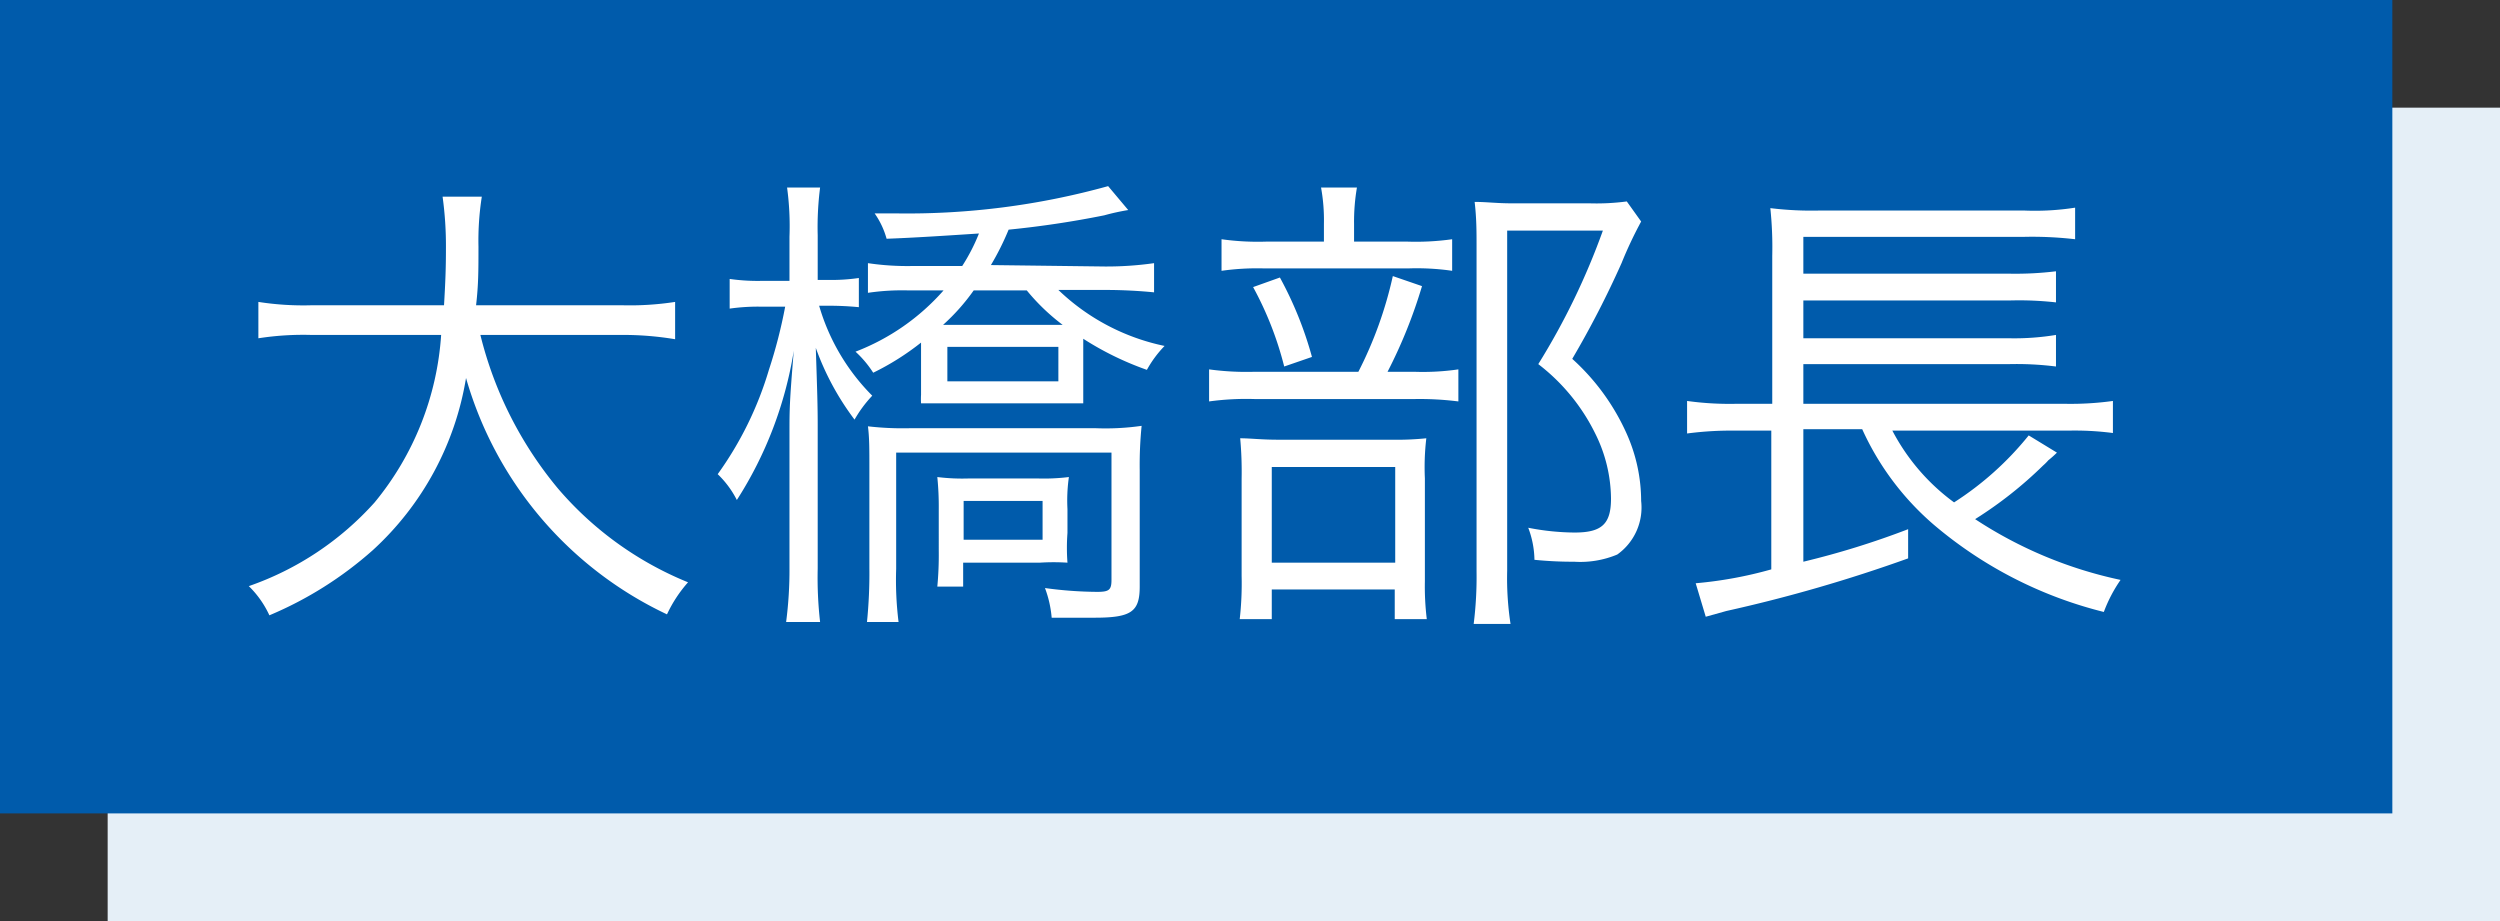
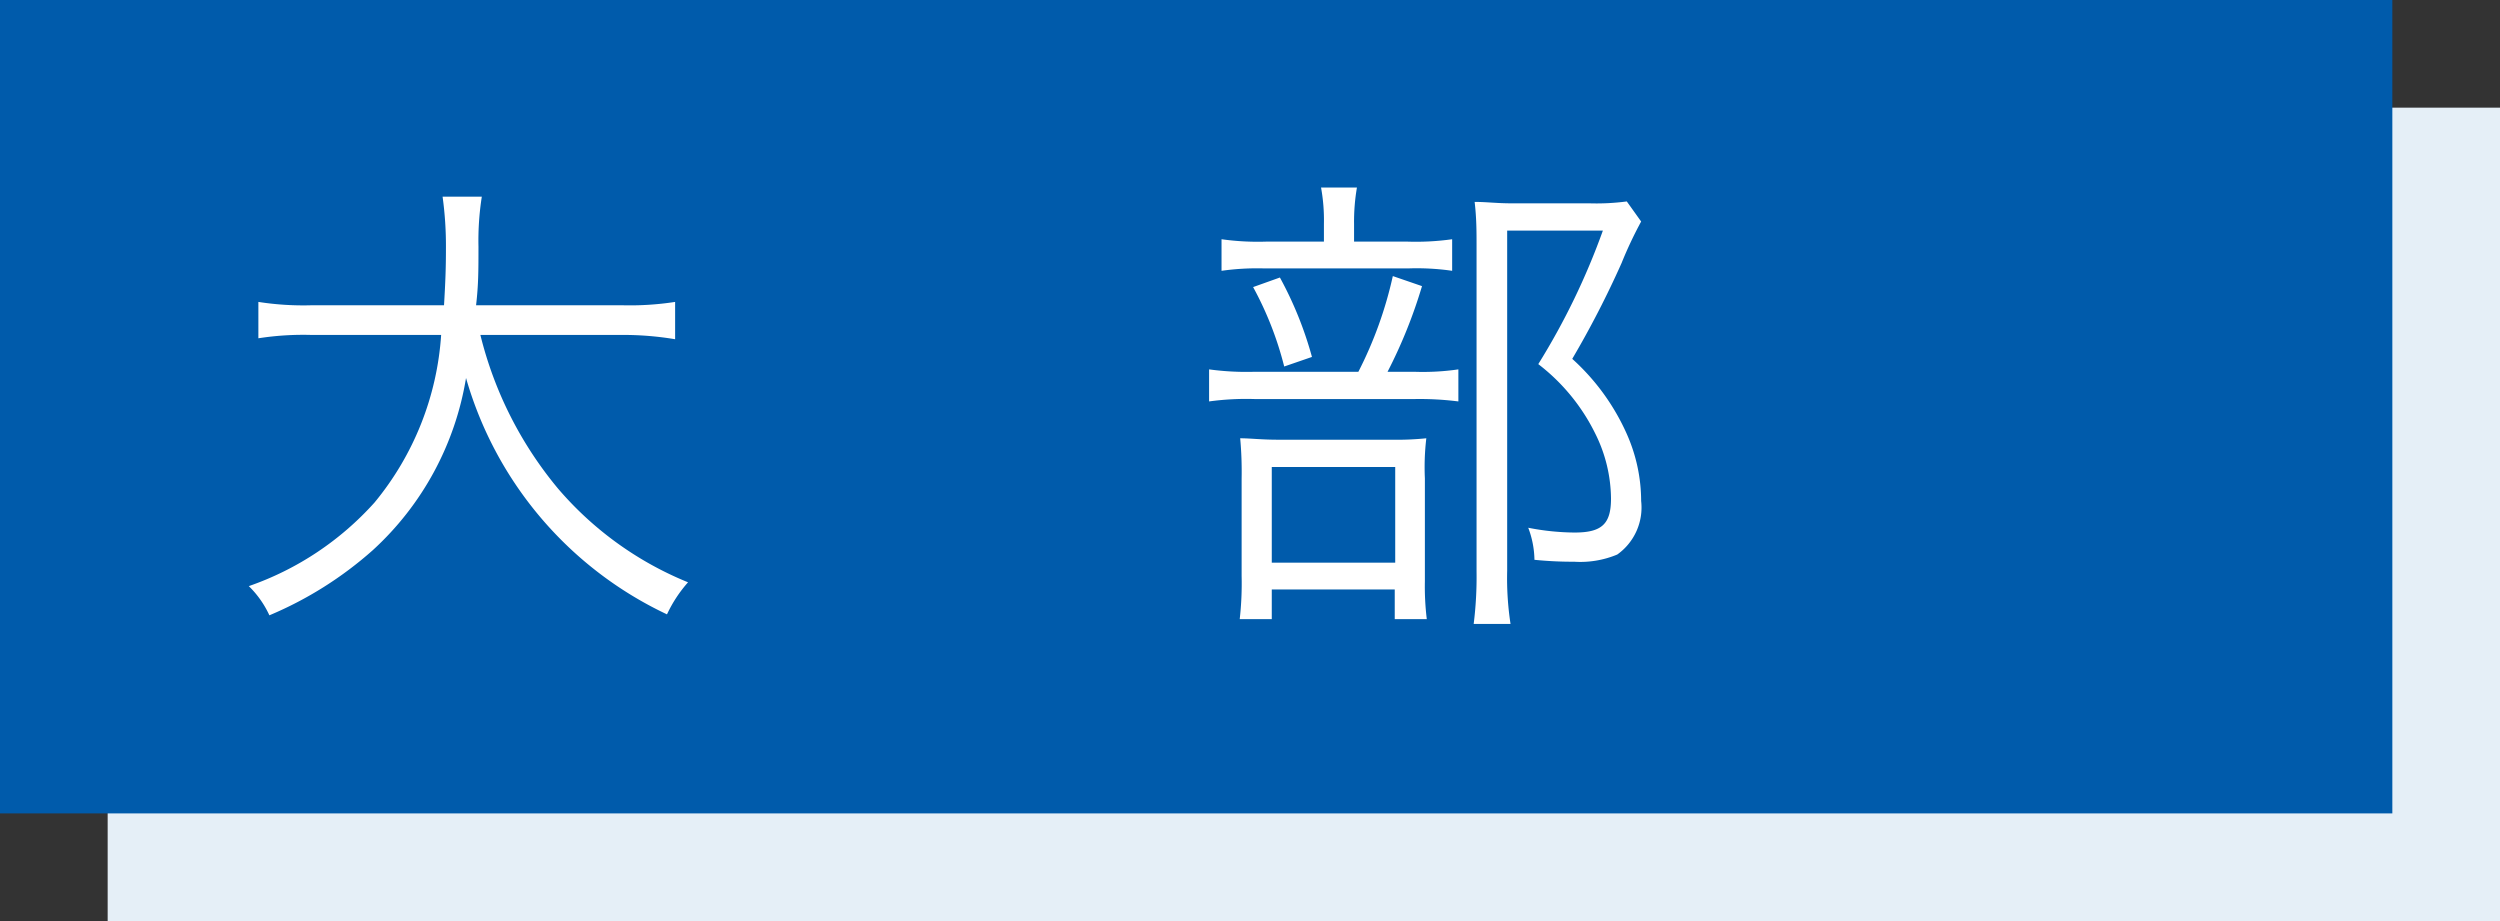
<svg xmlns="http://www.w3.org/2000/svg" viewBox="0 0 104.5 38.5">
  <rect x="0" y="0" width="104.5" height="38.5" fill="#333333" stroke="none" />
  <defs>
    <style>.cls-1{fill:#e5eff7;}.cls-2{fill:#005bab;}.cls-3{fill:#fff;}</style>
  </defs>
  <title>Asset 1</title>
  <g id="Layer_2" data-name="Layer 2">
    <g id="main">
      <rect class="cls-1" x="4.5" y="4.5" width="100" height="34" />
      <rect class="cls-2" width="100" height="34" />
      <path class="cls-3" d="M20.08,14a16,16,0,0,0,3.26,6.44,14.17,14.17,0,0,0,5.42,3.9,5.57,5.57,0,0,0-.88,1.34,15.69,15.69,0,0,1-8.4-9.88A12.47,12.47,0,0,1,15.58,23a15.58,15.58,0,0,1-4.32,2.72,4.08,4.08,0,0,0-.86-1.22A12.61,12.61,0,0,0,15.66,21a12.28,12.28,0,0,0,2.78-7H13a12.19,12.19,0,0,0-2.2.14V12.62a12.15,12.15,0,0,0,2.24.14h5.52c.06-1,.08-1.58.08-2.36a15,15,0,0,0-.14-2.18h1.64A11.86,11.86,0,0,0,20,10.3c0,1,0,1.6-.1,2.46H26a12.34,12.34,0,0,0,2.22-.14v1.56A13.1,13.1,0,0,0,26,14Z" />
-       <path class="cls-3" d="M33,9.9a12,12,0,0,0-.1-2.06h1.38a13.05,13.05,0,0,0-.1,2v1.86h.42a7.79,7.79,0,0,0,1.3-.08v1.22a12.79,12.79,0,0,0-1.28-.06h-.38a8.79,8.79,0,0,0,2.22,3.76,5.22,5.22,0,0,0-.74,1,11.28,11.28,0,0,1-1.62-3c.06,1.8.08,2.44.08,3.22v6A16.38,16.38,0,0,0,34.28,26H32.86A16.78,16.78,0,0,0,33,23.72v-5.6c0-1,0-1.28.18-3.46A16.29,16.29,0,0,1,30.8,20.9a4,4,0,0,0-.8-1.08,14.54,14.54,0,0,0,2.14-4.36,20.71,20.71,0,0,0,.68-2.64h-.94a8.41,8.41,0,0,0-1.38.08V11.66a8.4,8.4,0,0,0,1.38.08H33Zm13.2,1.24A14.21,14.21,0,0,0,48.24,11v1.22c-.6-.06-1.32-.1-2-.1h-2a9.07,9.07,0,0,0,4.44,2.34,4.64,4.64,0,0,0-.74,1,12.7,12.7,0,0,1-2.66-1.3v1.38c0,.44,0,.88,0,1.32-.36,0-.78,0-1.36,0H39.86c-.58,0-1,0-1.36,0a3.06,3.06,0,0,1,0-.36c0-.16,0-.54,0-1V14.32a10.94,10.94,0,0,1-2,1.26,4.4,4.4,0,0,0-.74-.88,9.37,9.37,0,0,0,3.68-2.56H38a9.75,9.75,0,0,0-1.72.1V11a11.19,11.19,0,0,0,1.8.12h2.14a7.81,7.81,0,0,0,.7-1.36c-1.52.1-2.76.18-3.86.22a3.44,3.44,0,0,0-.5-1.06c.4,0,.72,0,.9,0a31.34,31.34,0,0,0,8.86-1.14l.84,1a9.45,9.45,0,0,0-1,.22,40.45,40.45,0,0,1-4,.6,11.15,11.15,0,0,1-.74,1.48ZM36.24,26a20.32,20.32,0,0,0,.1-2.24V19.62c0-.9,0-1.32-.06-1.8A12.61,12.61,0,0,0,38,17.9h7.82a10.53,10.53,0,0,0,1.9-.1,16.4,16.4,0,0,0-.08,1.86v4.86c0,1.06-.36,1.3-1.9,1.3-.6,0-.82,0-1.78,0a4.62,4.62,0,0,0-.28-1.24,16.57,16.57,0,0,0,2.18.16c.5,0,.6-.08.6-.5V18.92h-9v4.86a14.13,14.13,0,0,0,.1,2.22Zm3-4.7a12.48,12.48,0,0,0-.06-1.36A8.39,8.39,0,0,0,40.5,20h2.88a8.42,8.42,0,0,0,1.3-.06,6.85,6.85,0,0,0-.06,1.34v1a8.32,8.32,0,0,0,0,1.24,8.93,8.93,0,0,0-1.16,0H40.26v1H39.18a14.12,14.12,0,0,0,.06-1.5Zm1.46-9.16a8.62,8.62,0,0,1-1.28,1.44h5a8.66,8.66,0,0,1-1.5-1.44Zm-1.1,3.8h4.64V14.5H39.6Zm.68,6.62h3.3V20.94h-3.3Z" />
      <path class="cls-3" d="M59.1,15.54a10.29,10.29,0,0,0,1.86-.1v1.34a12.84,12.84,0,0,0-1.82-.1h-6.7a11.4,11.4,0,0,0-1.9.1V15.44a11.52,11.52,0,0,0,1.92.1h4.32a16.61,16.61,0,0,0,1.44-4l1.22.42A20.7,20.7,0,0,1,58,15.54Zm-.26-5.44A10.85,10.85,0,0,0,60.7,10v1.32a10.28,10.28,0,0,0-1.84-.1h-6a10.61,10.61,0,0,0-1.8.1V10a10.85,10.85,0,0,0,1.86.1h2.42V9.36a7.62,7.62,0,0,0-.12-1.52h1.5a8.43,8.43,0,0,0-.12,1.54v.72ZM53.16,25.88H51.82a13.16,13.16,0,0,0,.08-1.8V20a15.47,15.47,0,0,0-.06-1.68c.42,0,.88.06,1.58.06h4.74a12.11,12.11,0,0,0,1.46-.06A10.3,10.3,0,0,0,59.56,20v4.3a11.24,11.24,0,0,0,.08,1.58H58.3V24.64H53.16ZM53.5,11.6a15.38,15.38,0,0,1,1.34,3.32l-1.16.4A14.09,14.09,0,0,0,52.38,12Zm-.34,11.92h5.16v-4H53.16ZM68.6,9.26A17,17,0,0,0,67.78,11a40,40,0,0,1-2.06,4A9.33,9.33,0,0,1,68,18.14a6.92,6.92,0,0,1,.6,2.8,2.41,2.41,0,0,1-1,2.24,4,4,0,0,1-1.8.3,16,16,0,0,1-1.66-.08,3.91,3.91,0,0,0-.26-1.34,10.33,10.33,0,0,0,1.94.2c1.14,0,1.52-.36,1.52-1.42a6.18,6.18,0,0,0-.66-2.72,8.22,8.22,0,0,0-2.38-2.9A29.26,29.26,0,0,0,67,9.64H63V23.86a12.68,12.68,0,0,0,.14,2.22H61.6a15.83,15.83,0,0,0,.12-2.2V10.28c0-.6,0-1.16-.08-1.84.52,0,.9.06,1.6.06h3.22A9.56,9.56,0,0,0,68,8.42Z" />
-       <path class="cls-3" d="M79.1,18A8.73,8.73,0,0,0,81.68,21,13,13,0,0,0,84.8,18.2l1.18.72a4.45,4.45,0,0,1-.36.32,2.23,2.23,0,0,1-.22.22,16.86,16.86,0,0,1-2.84,2.24,17.73,17.73,0,0,0,6.08,2.54,6.06,6.06,0,0,0-.7,1.34,17.49,17.49,0,0,1-7.1-3.64,11.54,11.54,0,0,1-3-4H75.38v5.54a34.89,34.89,0,0,0,4.38-1.36l0,1.22a62.61,62.61,0,0,1-7.6,2.2l-.86.24-.42-1.4a17,17,0,0,0,3.16-.58V18H72.52a14,14,0,0,0-2,.12V16.76a12.84,12.84,0,0,0,2,.12h1.56V10.7a15.77,15.77,0,0,0-.08-2,14.16,14.16,0,0,0,2.08.1H84.6a10.85,10.85,0,0,0,2.14-.12V10a15.61,15.61,0,0,0-2.12-.1H75.38v1.54H84a14,14,0,0,0,1.94-.1v1.3A13.79,13.79,0,0,0,84,12.56H75.38v1.58H84A10.67,10.67,0,0,0,85.94,14v1.32A13.2,13.2,0,0,0,84,15.22H75.38v1.66h11a12.8,12.8,0,0,0,1.94-.12V18.1A12.34,12.34,0,0,0,86.46,18Z" />
    </g>
  </g>
</svg>